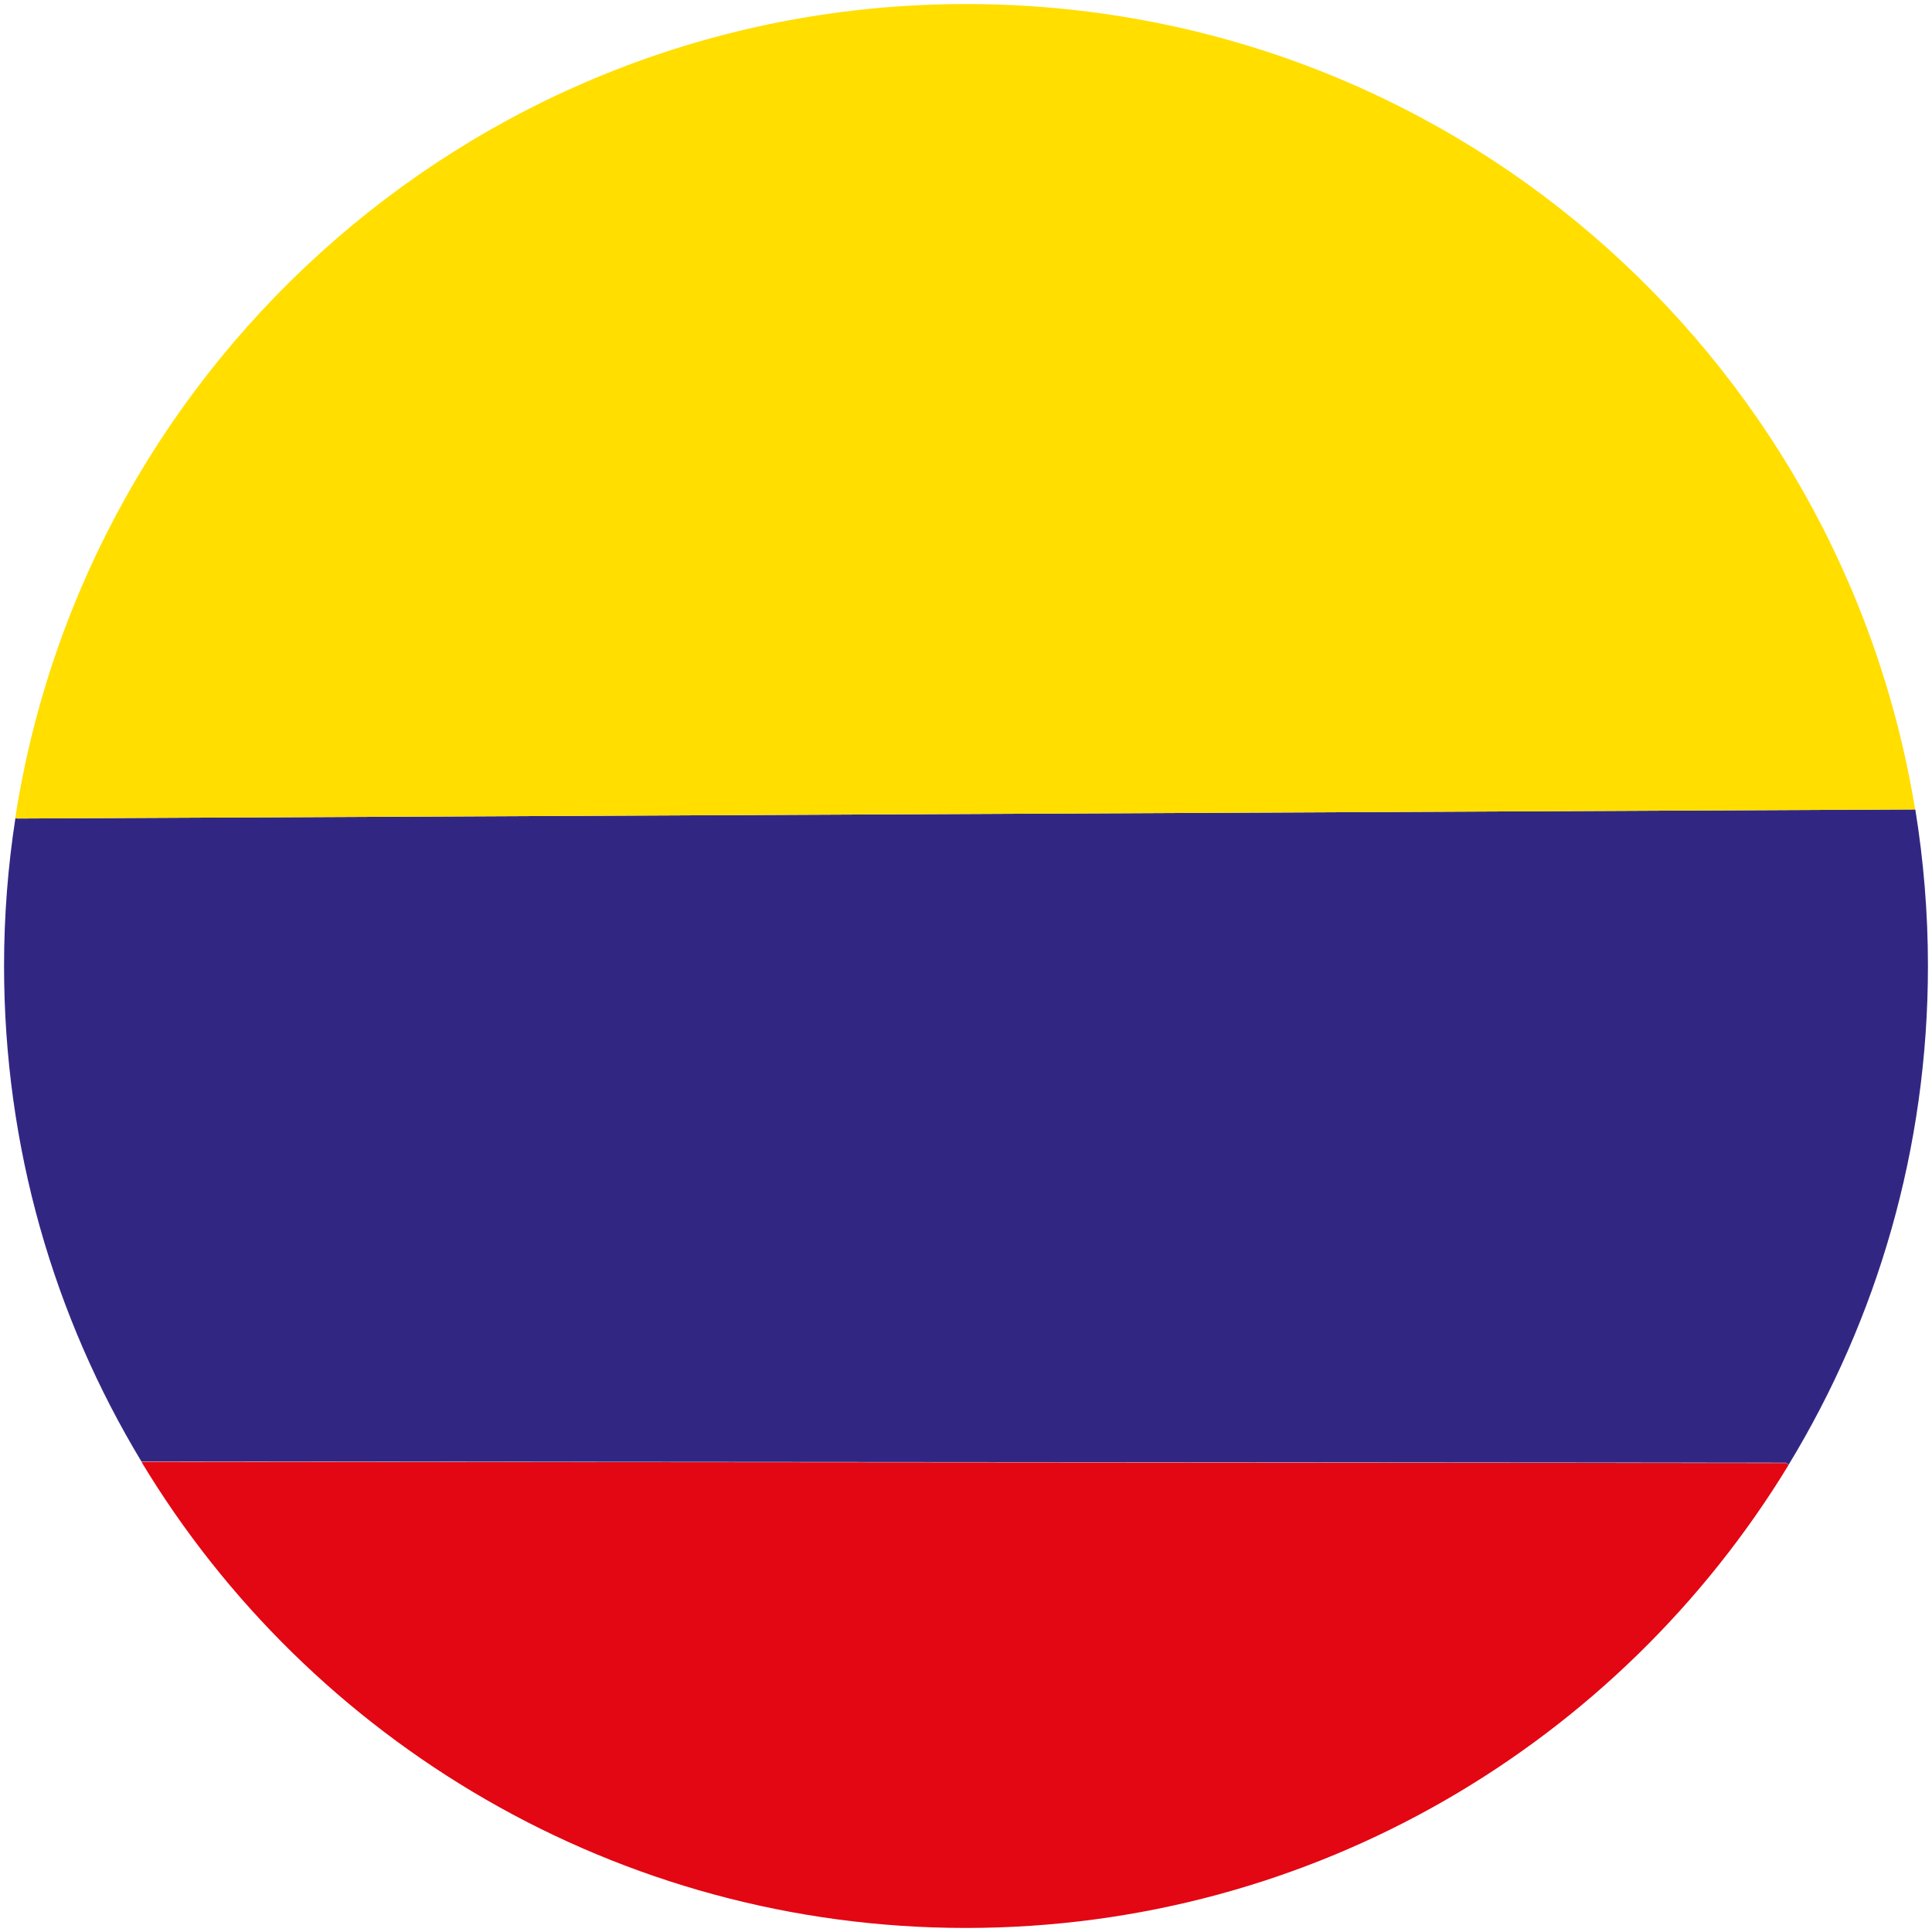
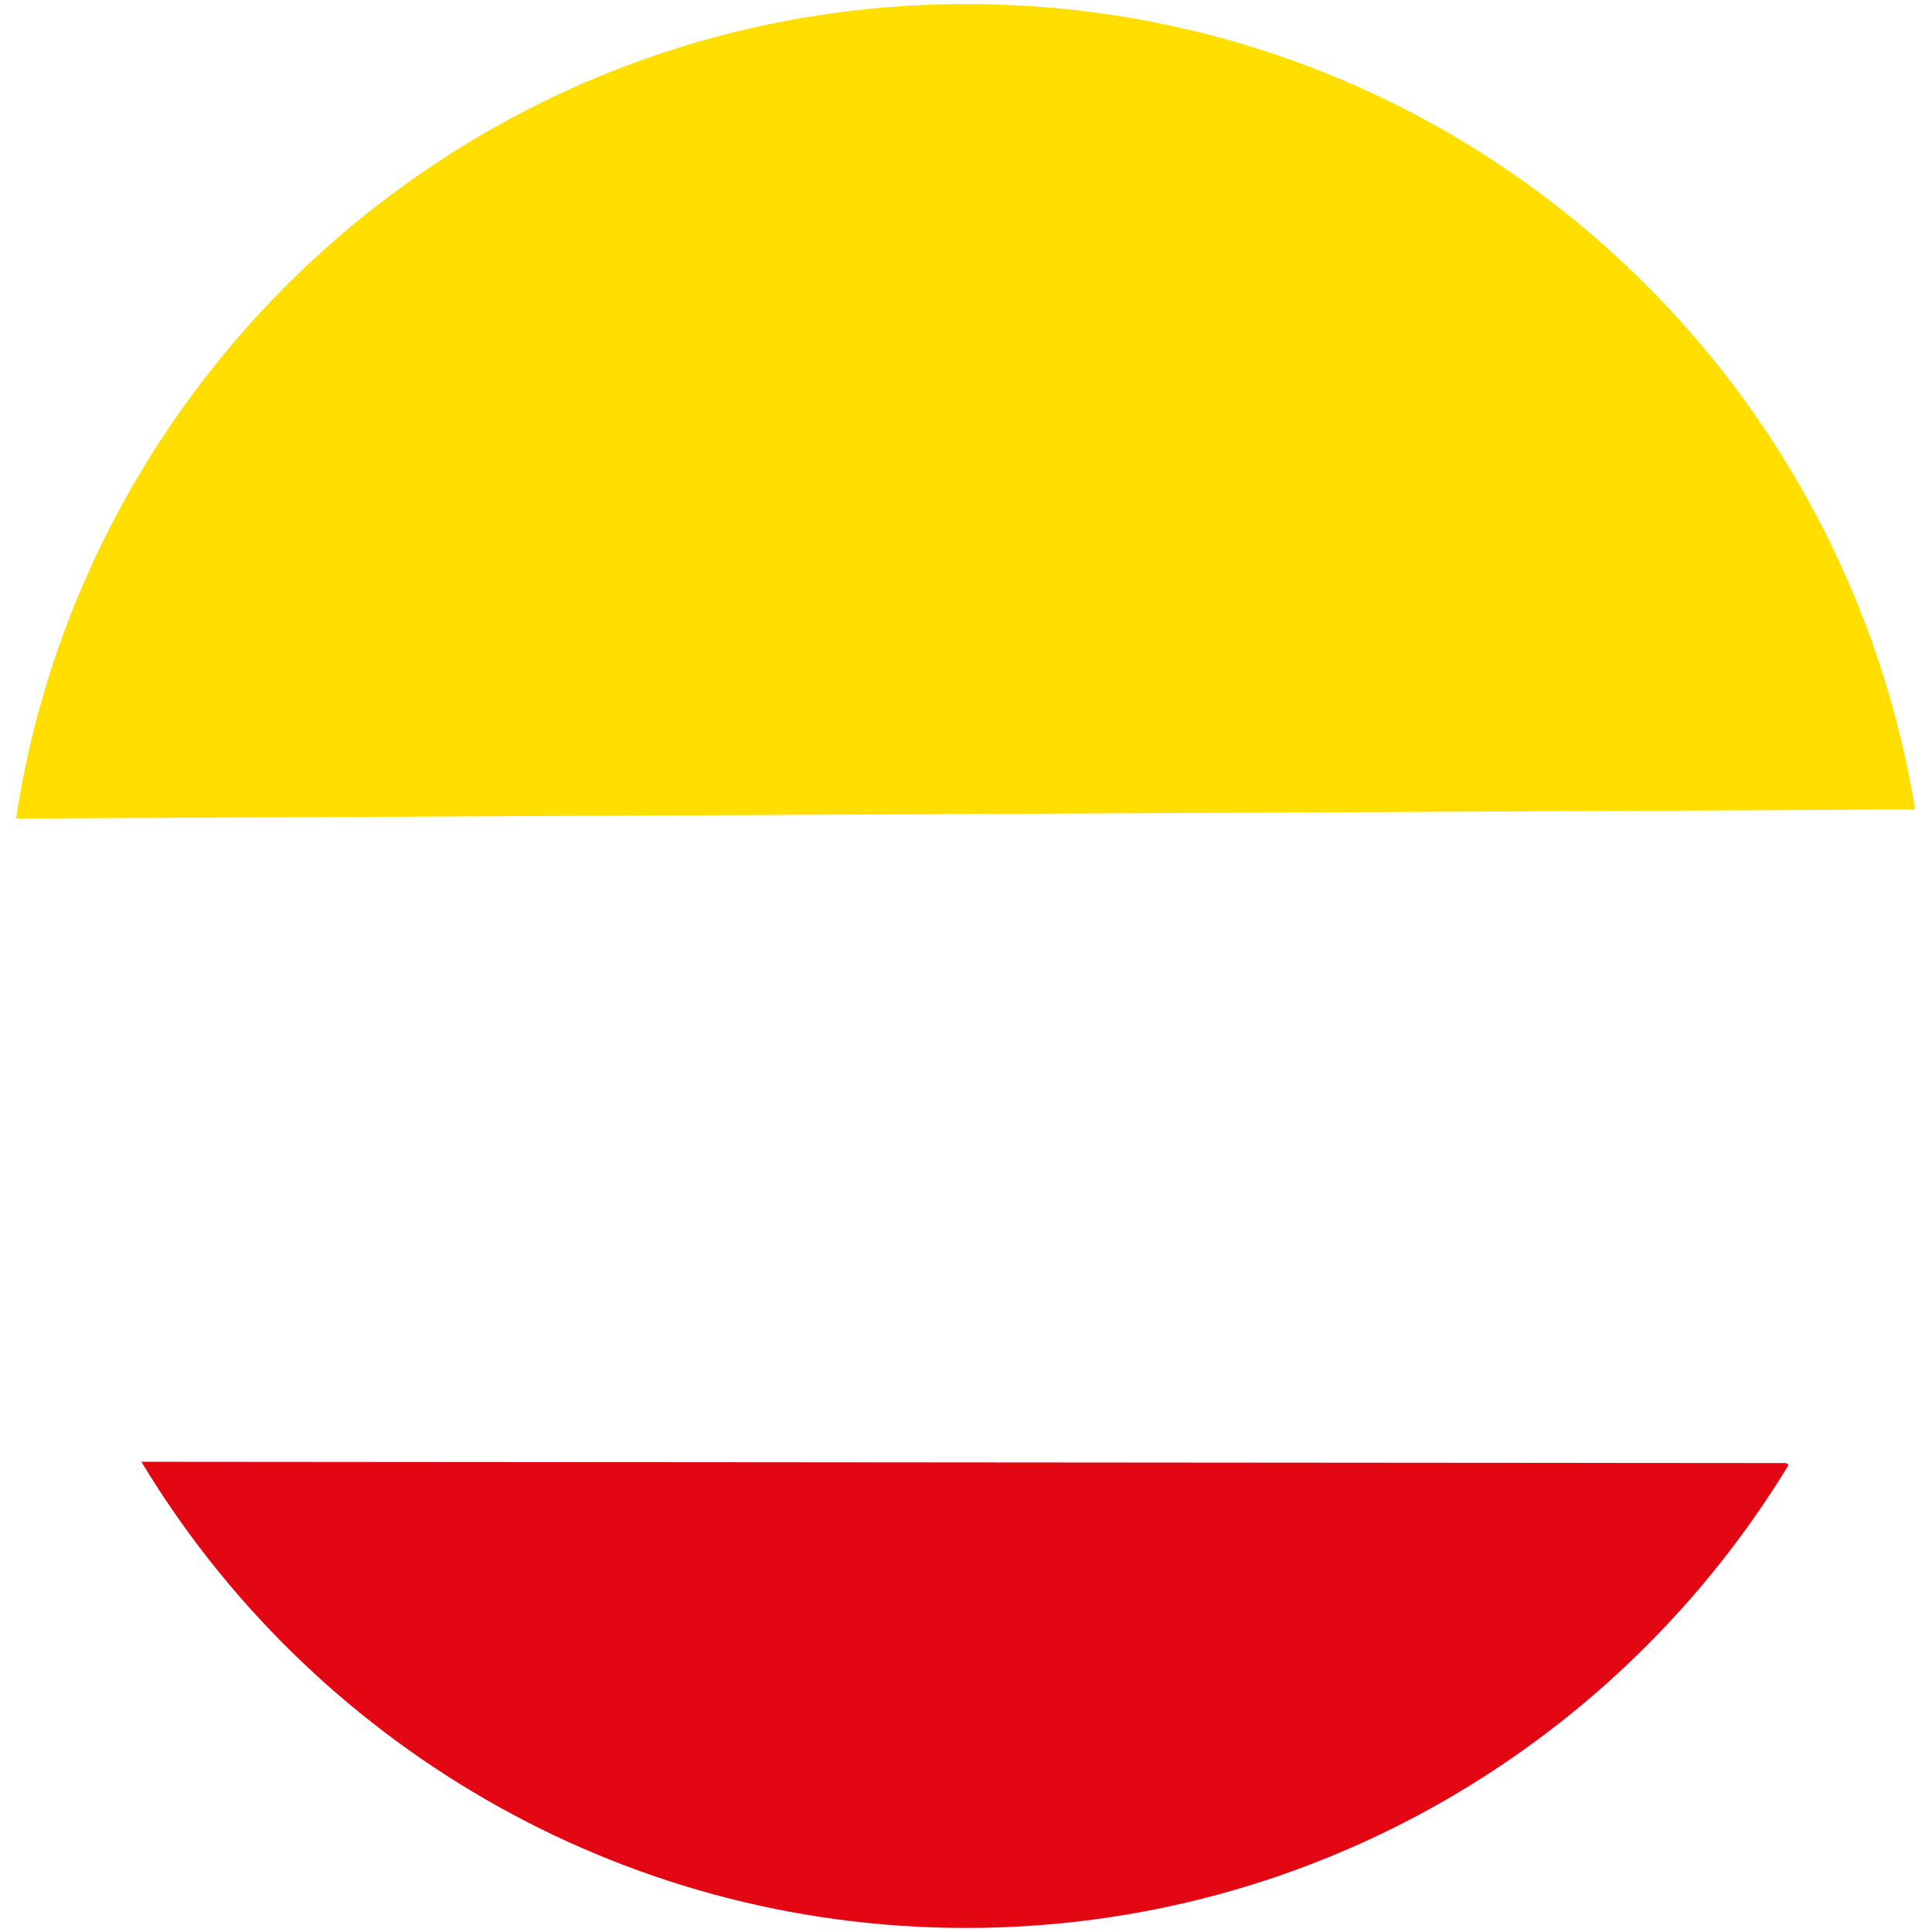
<svg xmlns="http://www.w3.org/2000/svg" id="Capa_2" data-name="Capa 2" viewBox="0 0 119.15 119.15">
  <defs>
    <style>
      .cls-1 {
        fill: #312783;
      }

      .cls-2 {
        fill: #e30613;
      }

      .cls-3 {
        fill: #ffde00;
      }
    </style>
  </defs>
  <g id="Capa_1-2" data-name="Capa 1">
    <g>
-       <path class="cls-1" d="m118.12,49.92c.51,3.14.78,6.37.78,9.65,0,11.26-3.14,21.79-8.59,30.76l-.17-.12-101.42-.08C3.34,81.22.25,70.76.25,59.57c0-3.1.24-6.14.7-9.11l.13.02,117-.56h.05Z" />
-       <path class="cls-3" d="m118.12,49.92h-.05s-117,.56-117,.56l-.13-.02C5.33,22.03,29.91.25,59.57.25s53.93,21.5,58.54,49.67Z" />
+       <path class="cls-3" d="m118.12,49.92s-117,.56-117,.56l-.13-.02C5.33,22.03,29.91.25,59.57.25s53.93,21.5,58.54,49.67Z" />
      <path class="cls-2" d="m110.14,90.22l.17.12c-10.41,17.12-29.24,28.56-50.74,28.56s-40.47-11.52-50.85-28.75l101.42.08Z" />
    </g>
  </g>
</svg>